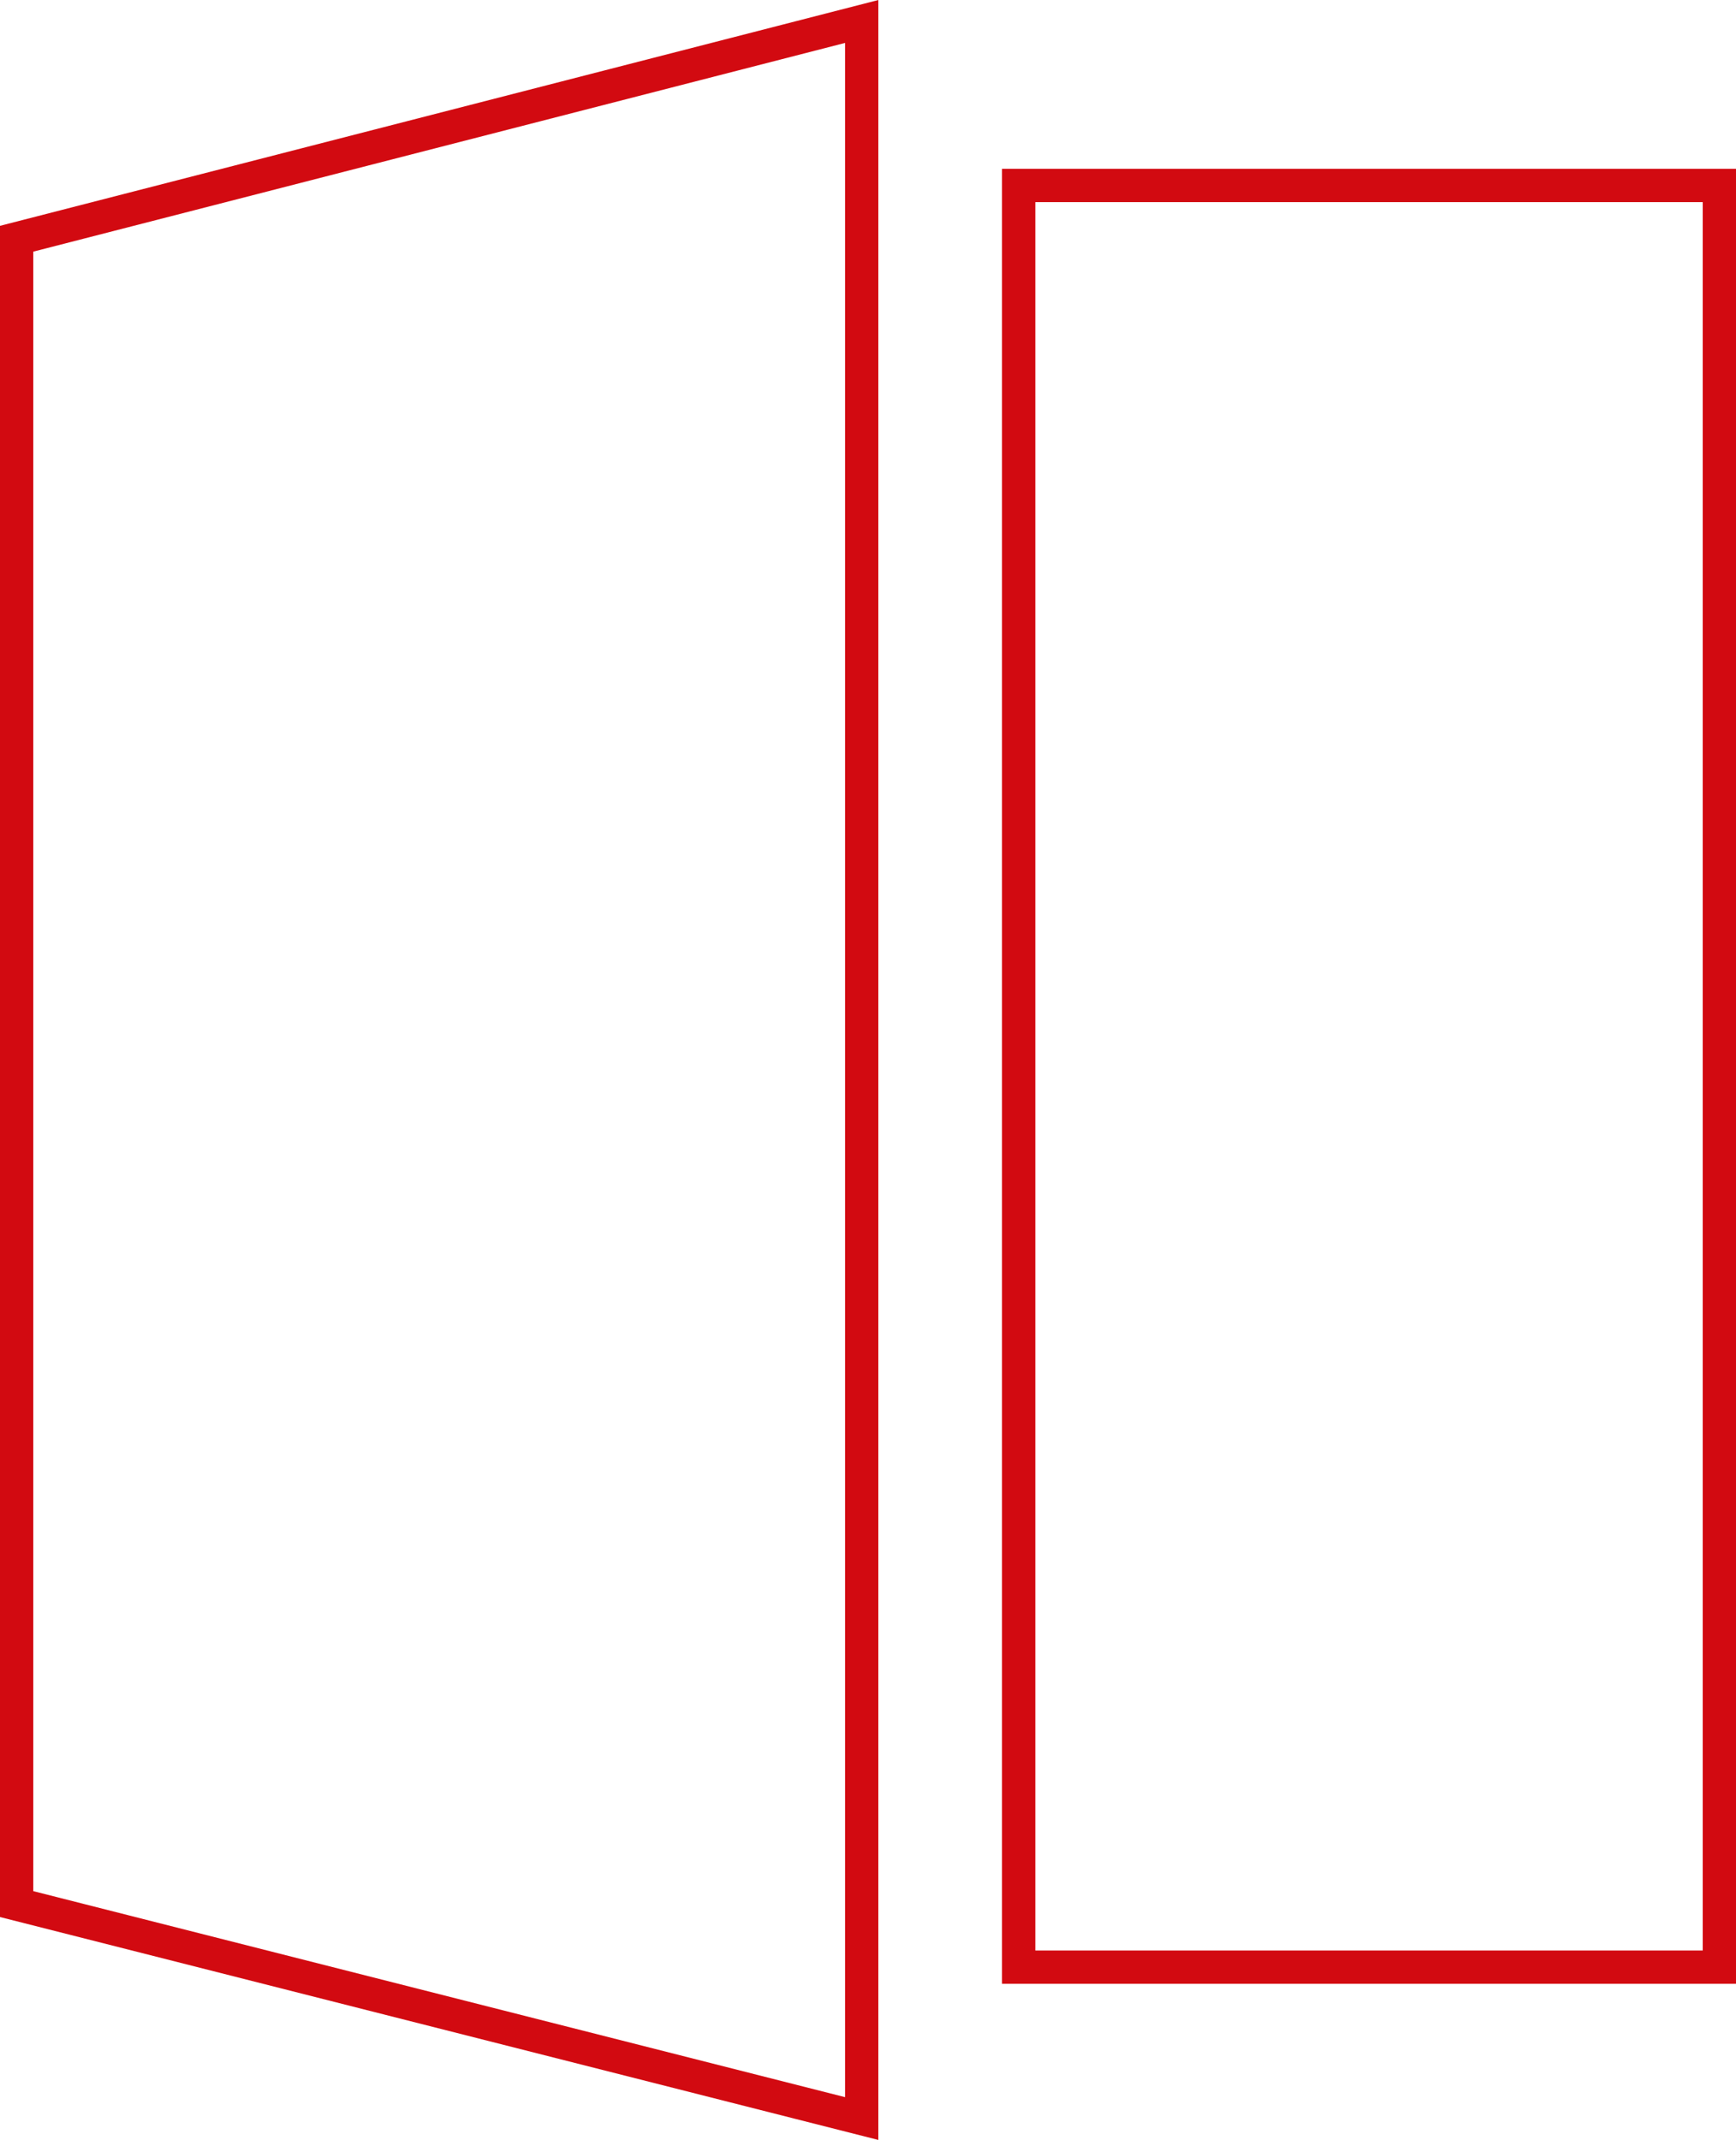
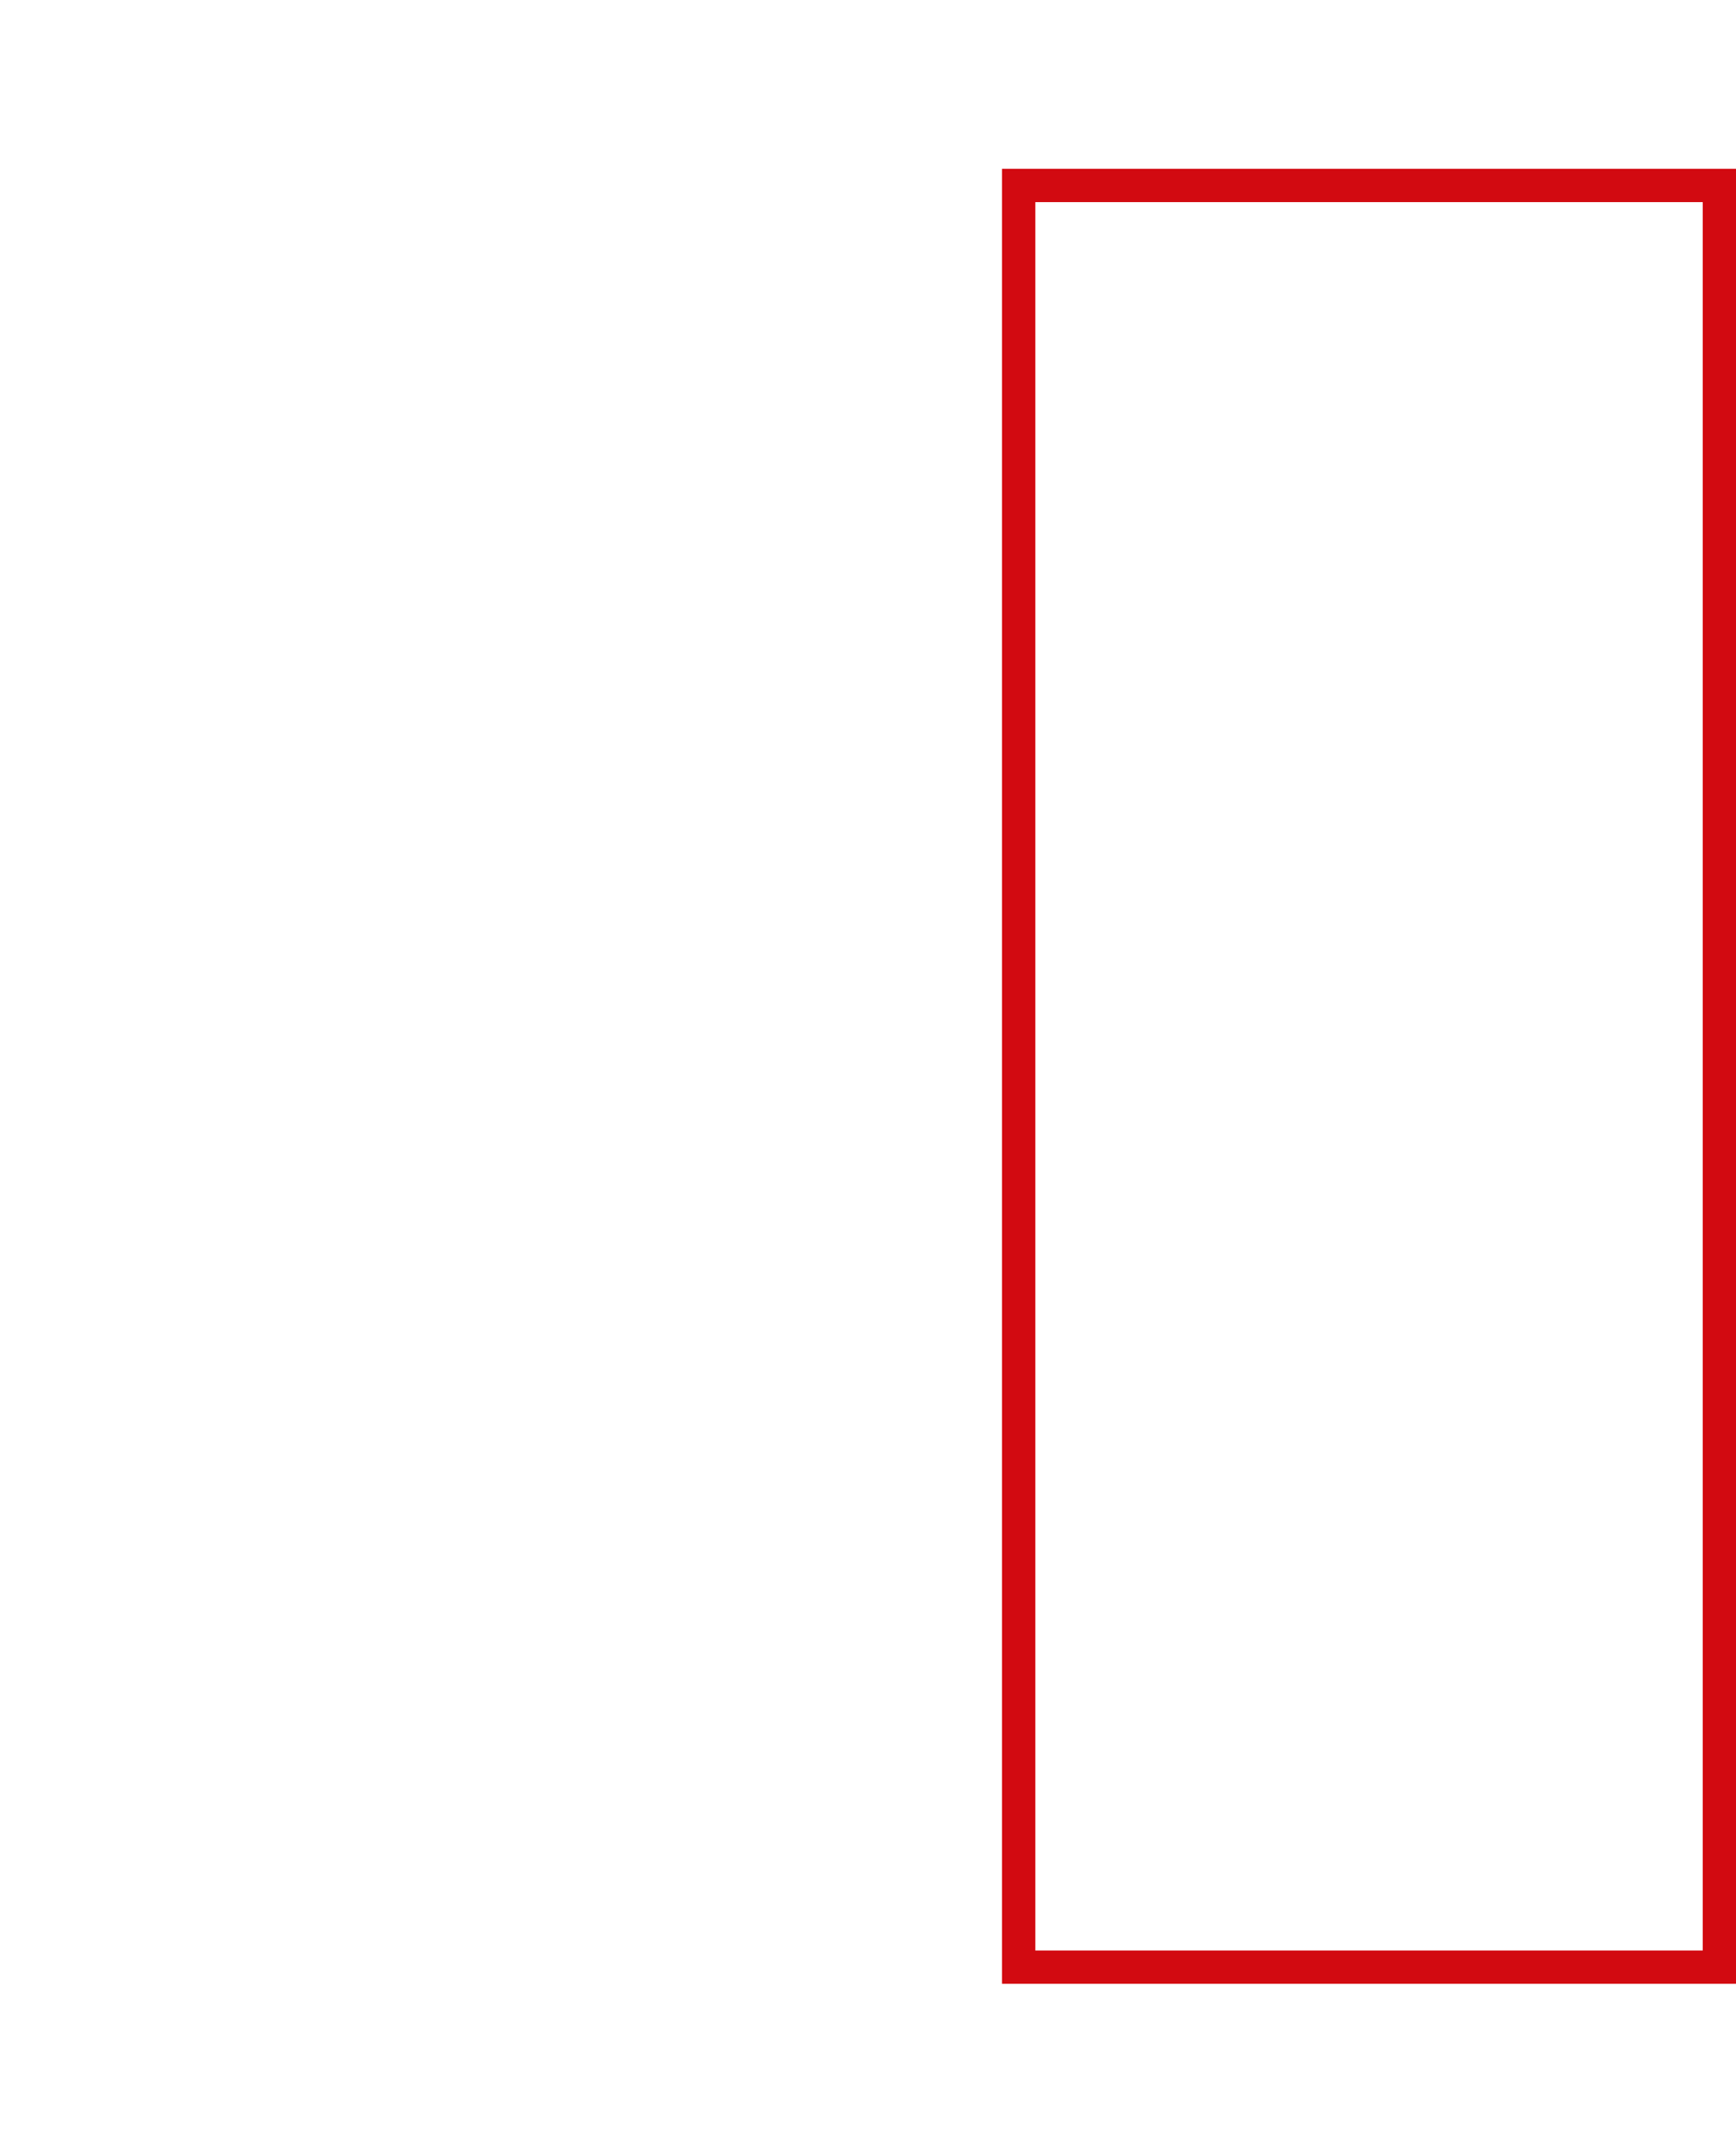
<svg xmlns="http://www.w3.org/2000/svg" width="52.166" height="64.288" viewBox="0 0 52.166 64.288">
  <g id="Signet" transform="translate(-6.3 -6.055)">
-     <path id="Path_1" data-name="Path 1" d="M6.8,13.227V63.257L32.194,69.7V6.7Z" transform="translate(0)" fill="none" stroke="#d20a11" stroke-miterlimit="10" stroke-width="1" />
    <rect id="Rectangle_3" data-name="Rectangle 3" width="21.056" height="53.525" transform="translate(36.91 11.627)" fill="none" stroke="#d20a11" stroke-miterlimit="10" stroke-width="1" />
  </g>
</svg>